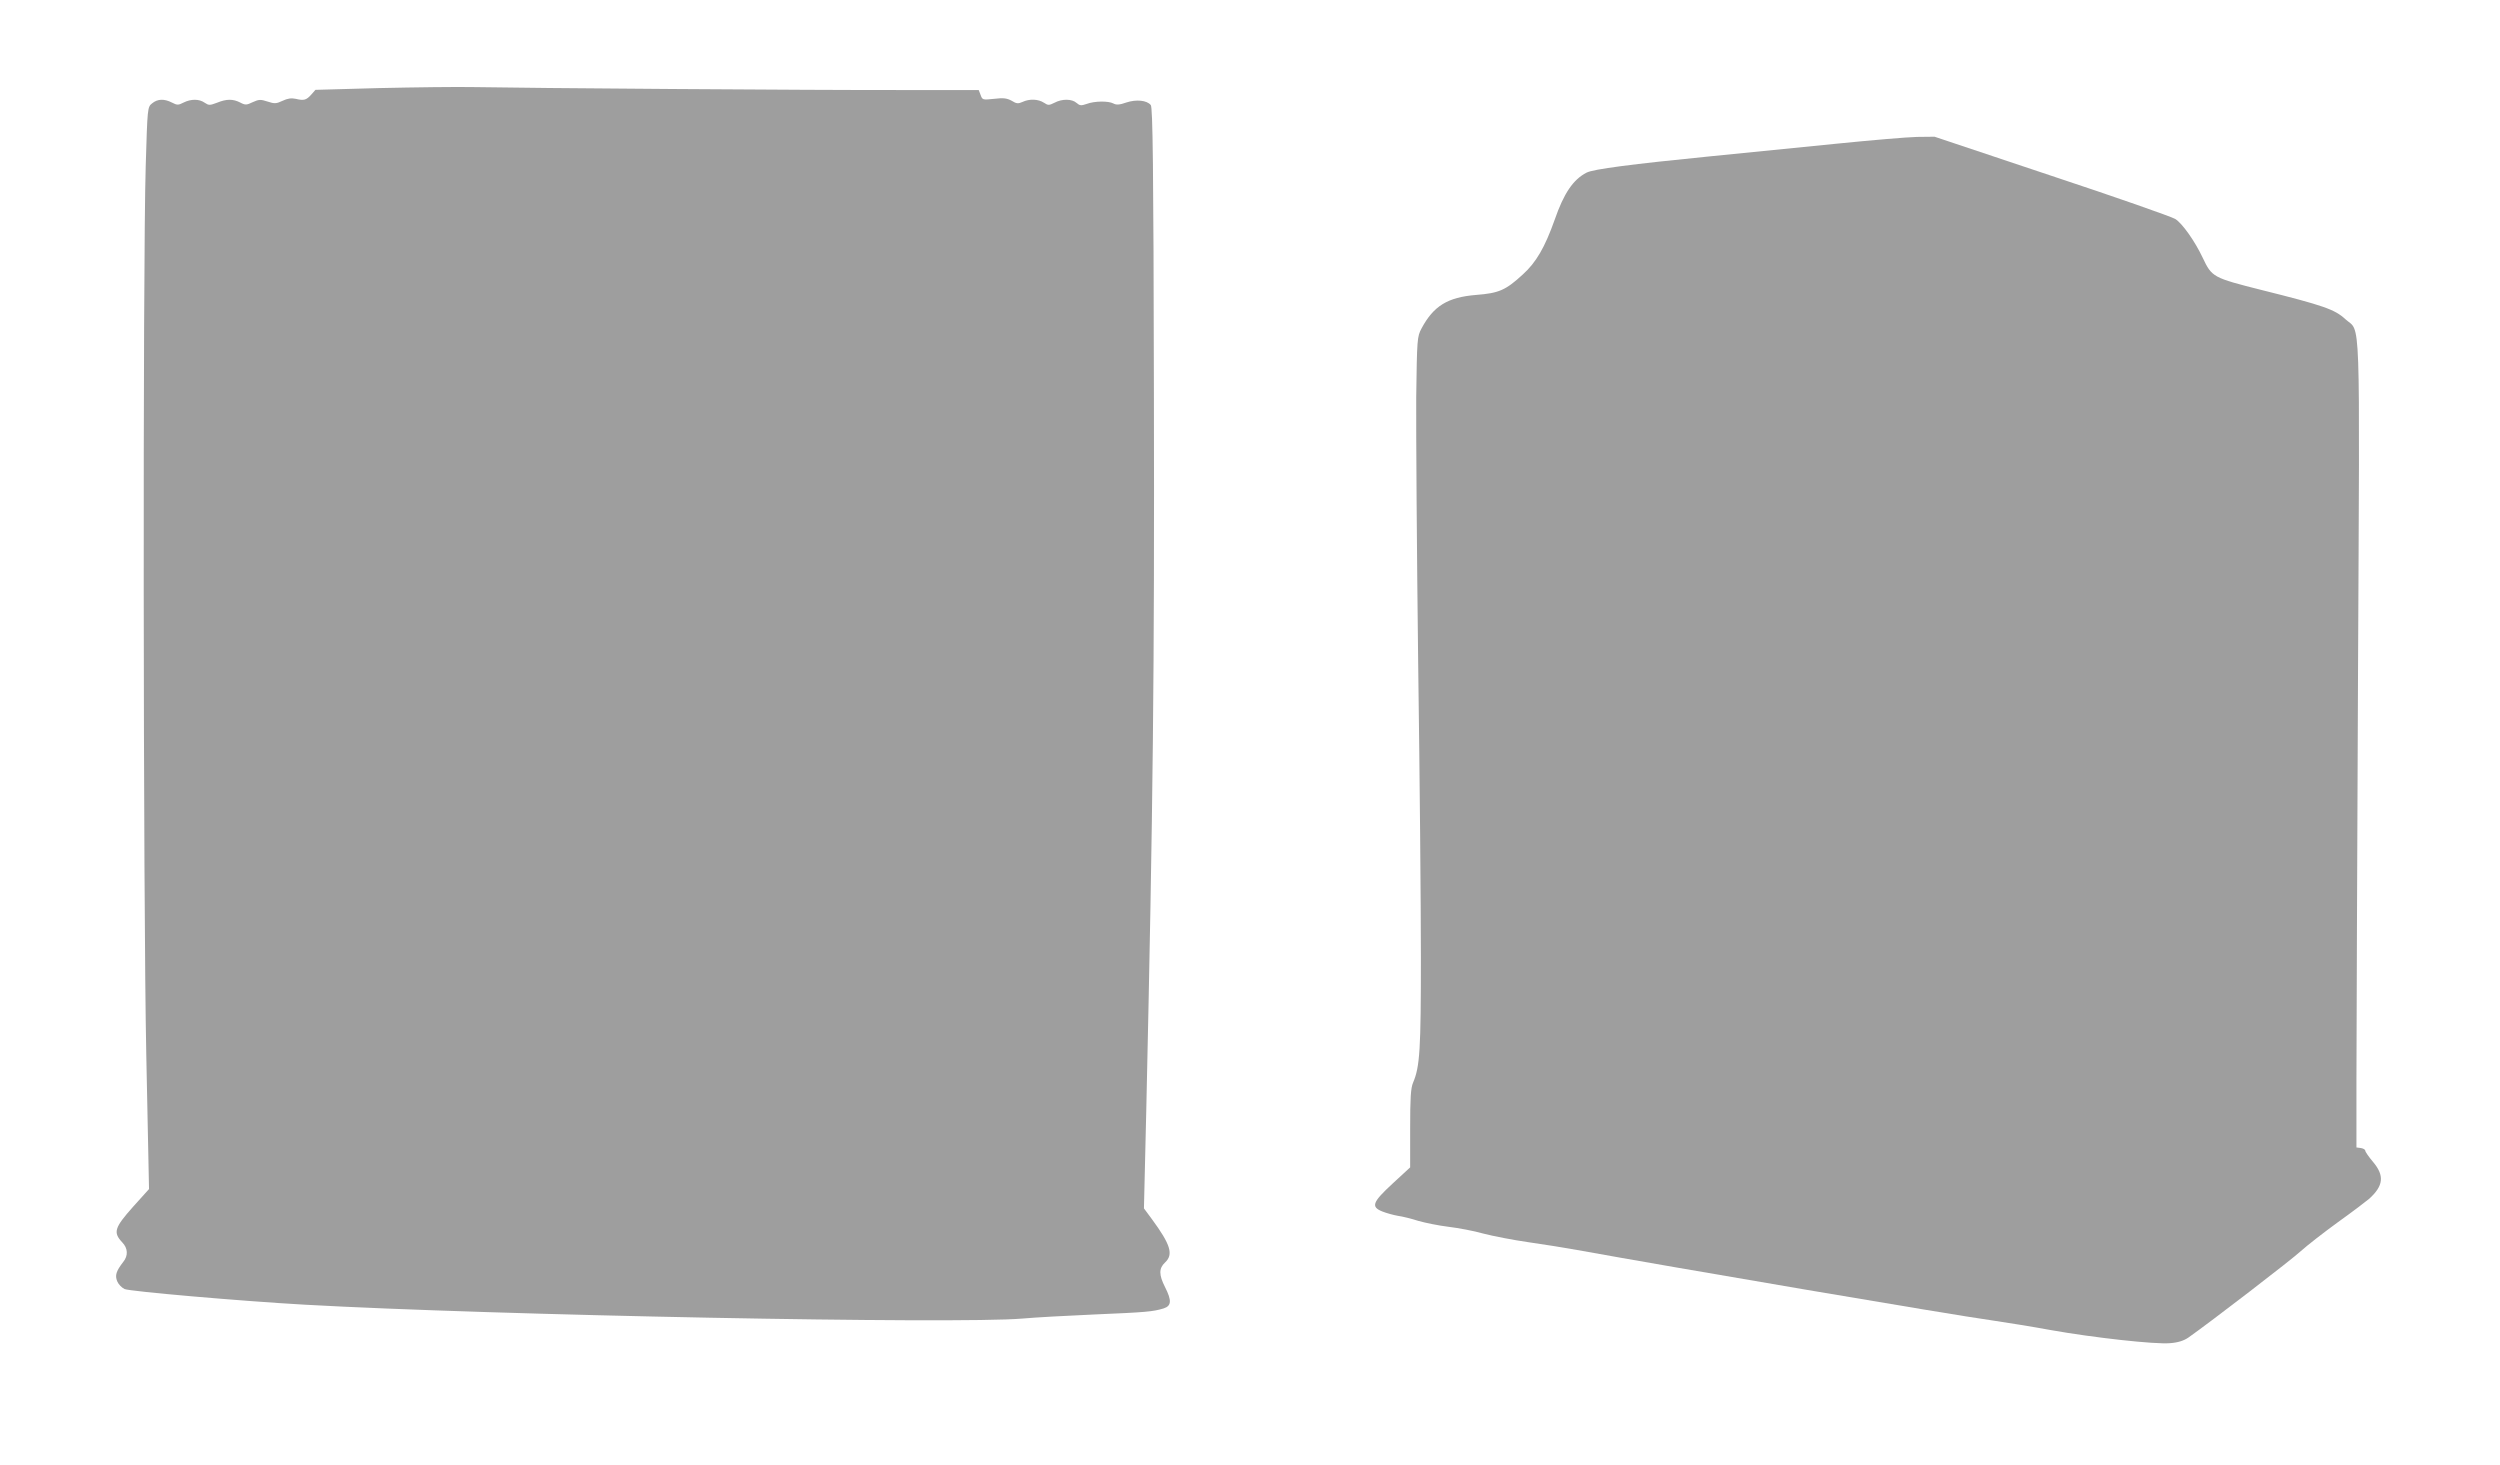
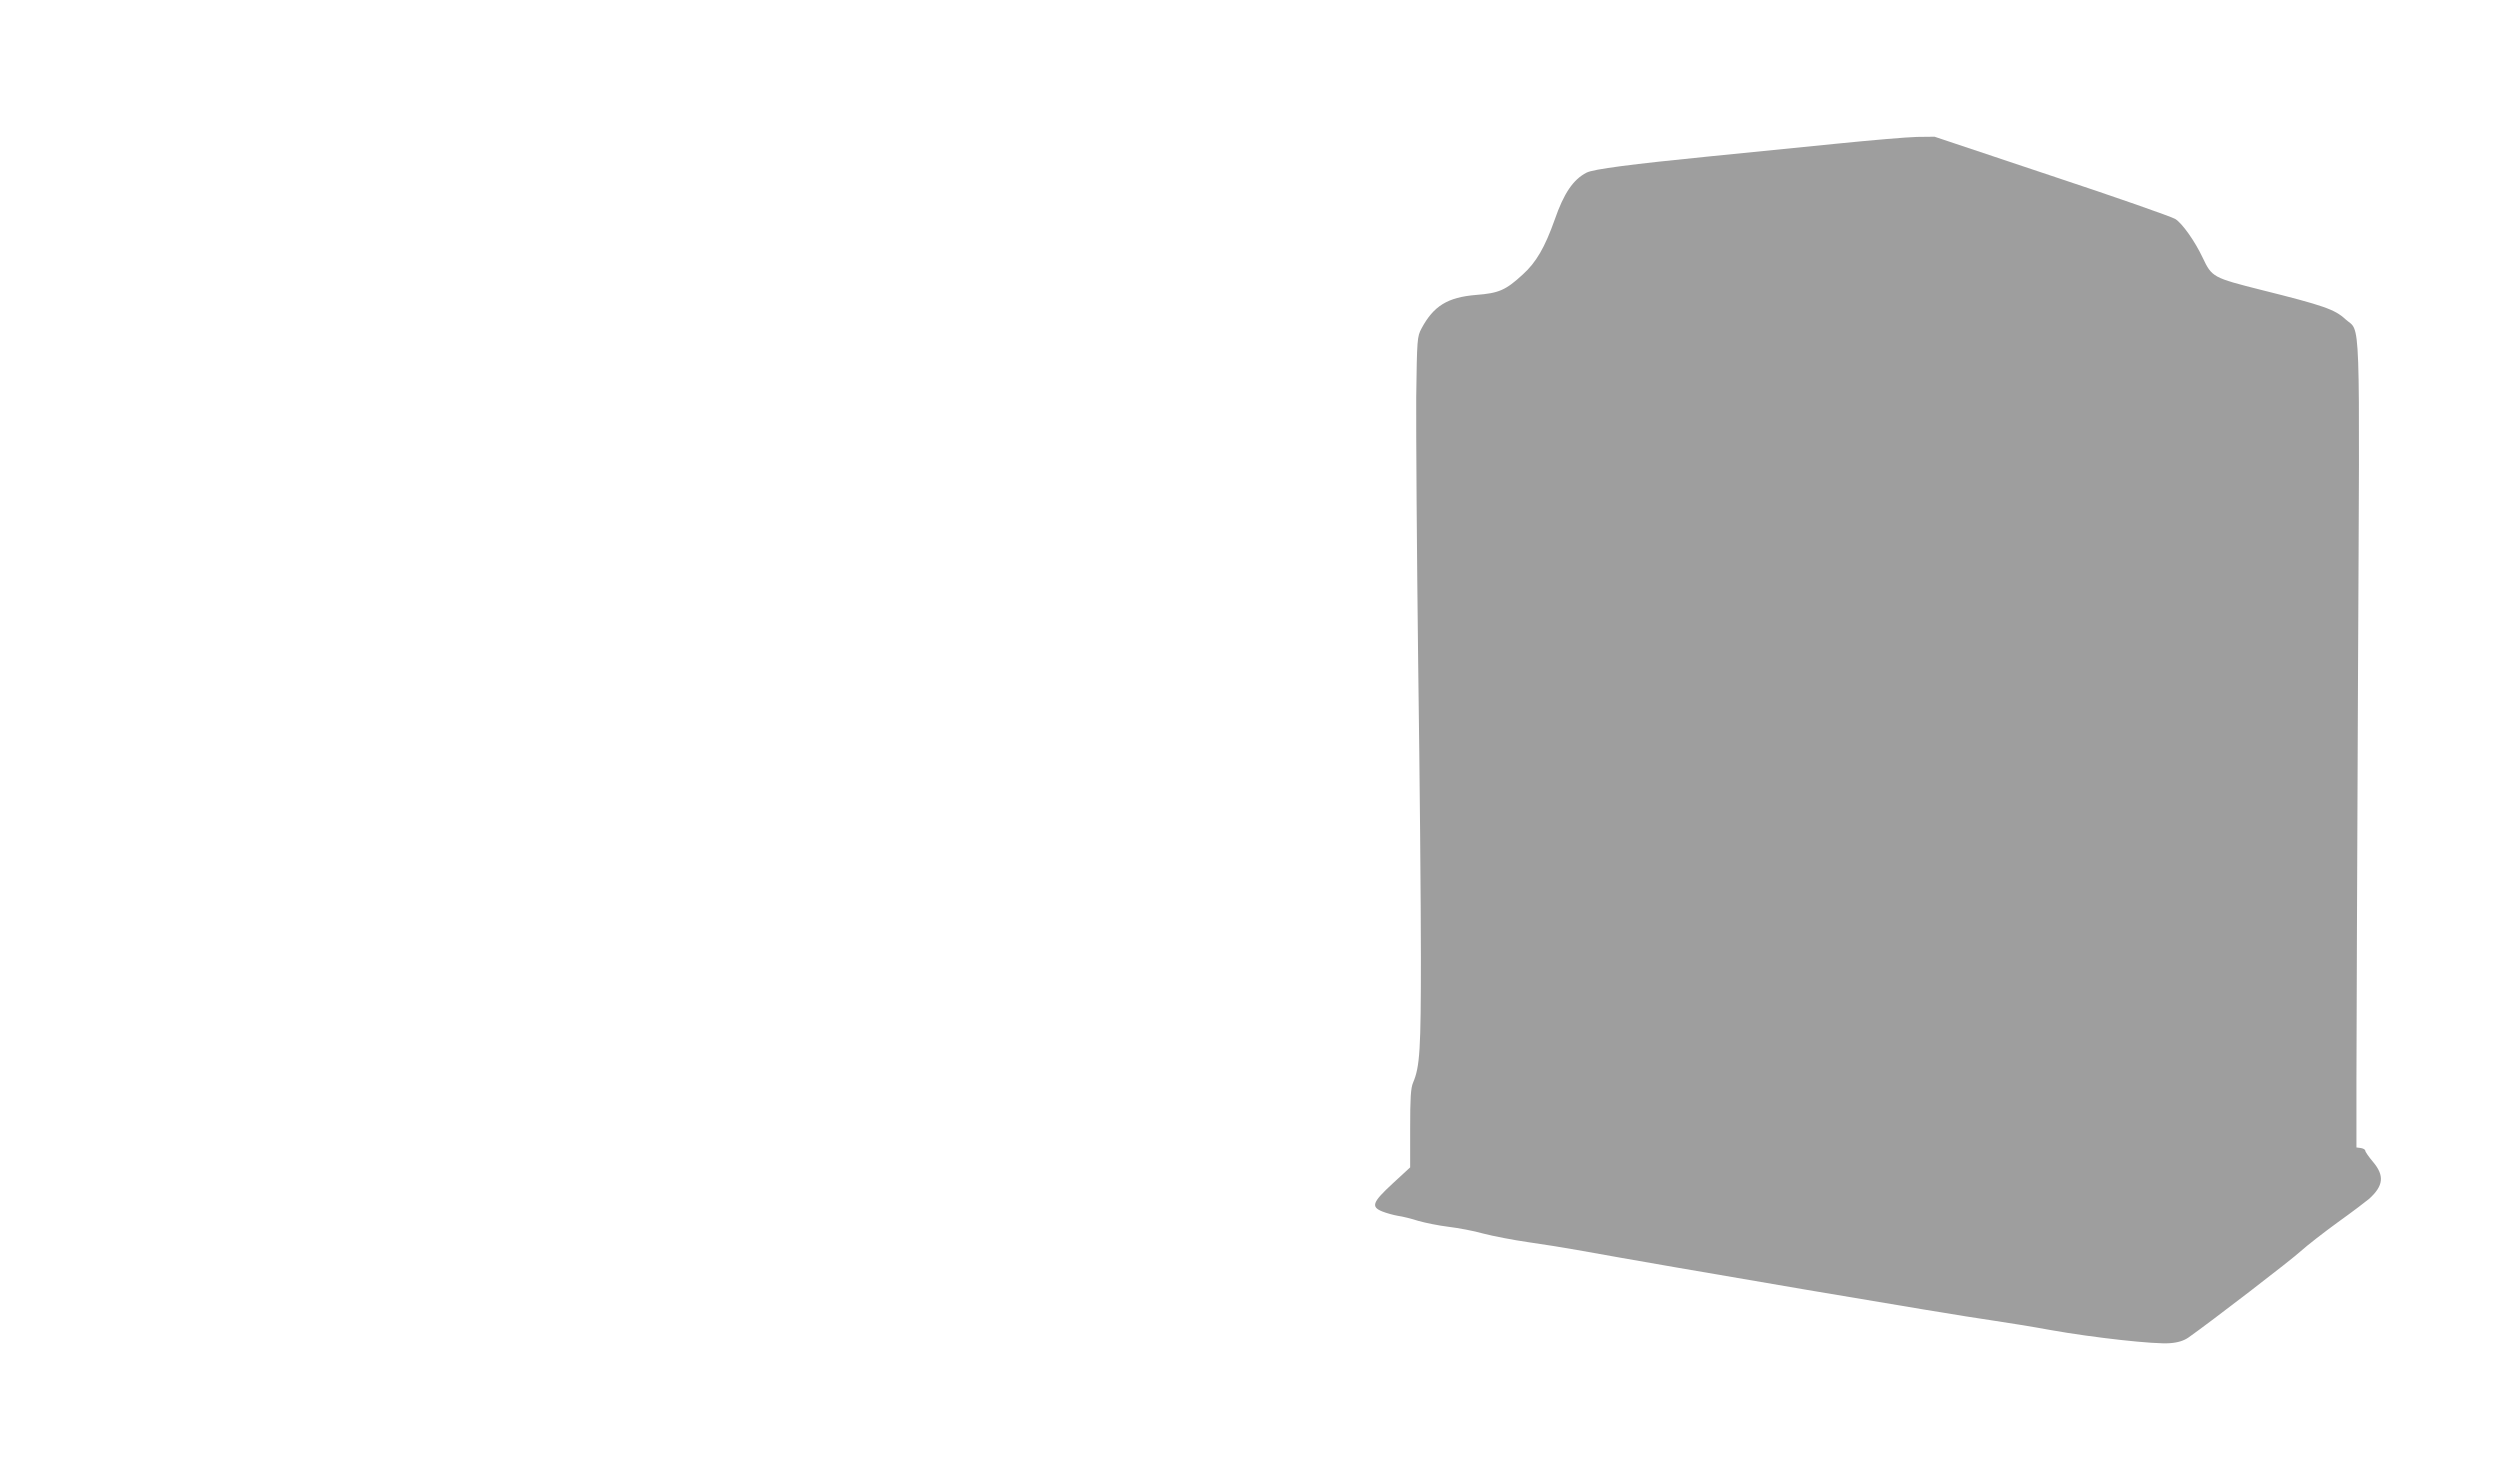
<svg xmlns="http://www.w3.org/2000/svg" version="1.0" width="1280pt" height="750pt" viewBox="0 0 1280 750" preserveAspectRatio="xMidYMid meet">
  <g transform="translate(0,750) scale(0.1,-0.1)" fill="#9e9e9e" stroke="none">
-     <path d="M1940 7049 l-325 -9 -21 -24 c-26 -29 -38 -32 -80 -22 -22 5 -42 2 -67 -10 -32 -15 -41 -16 -77 -4 -36 12 -45 11 -76 -3 -31 -15 -38 -16 -64 -2 -37 19 -70 19 -119 -1 -37 -14 -42 -14 -63 0 -28 20 -70 20 -108 1 -27 -14 -33 -14 -60 0 -39 20 -73 19 -101 -4 -24 -19 -24 -21 -33 -323 -15 -511 -13 -3772 3 -4550 l14 -686 -82 -91 c-95 -107 -103 -131 -55 -182 29 -30 31 -68 5 -100 -37 -48 -43 -69 -31 -99 6 -15 23 -33 38 -40 28 -12 588 -61 922 -80 961 -54 3334 -100 3675 -71 66 6 233 15 370 21 259 11 298 14 353 31 40 13 42 40 7 109 -32 63 -32 96 0 126 44 41 29 91 -68 223 l-40 54 12 506 c35 1566 42 2246 39 3672 -2 1168 -6 1459 -16 1471 -20 25 -75 30 -126 13 -33 -12 -51 -13 -65 -5 -26 14 -97 13 -137 -2 -28 -10 -36 -9 -52 5 -23 21 -74 22 -113 1 -28 -14 -33 -14 -54 0 -29 19 -74 21 -110 4 -22 -10 -31 -9 -55 6 -24 13 -42 16 -90 10 -58 -6 -60 -6 -69 19 l-10 26 -388 0 c-461 -1 -1946 10 -2188 15 -93 2 -316 -1 -495 -5z" />
    <path d="M9400 6764 c-179 -18 -467 -47 -640 -64 -411 -41 -603 -66 -637 -84 -68 -35 -116 -105 -163 -241 -50 -141 -95 -219 -164 -281 -87 -80 -122 -95 -238 -104 -146 -12 -218 -56 -280 -172 -22 -42 -23 -52 -27 -353 -1 -170 3 -780 10 -1355 8 -575 14 -1254 14 -1510 0 -473 -5 -561 -40 -643 -12 -28 -15 -79 -15 -235 l0 -199 -90 -83 c-104 -96 -112 -119 -52 -143 20 -8 56 -18 79 -22 23 -3 71 -15 105 -26 35 -10 104 -24 153 -30 50 -6 131 -21 180 -35 50 -13 153 -33 230 -44 77 -11 190 -29 250 -40 503 -91 1931 -334 2115 -359 80 -12 219 -34 310 -51 219 -39 536 -74 611 -67 41 3 71 13 94 29 115 81 530 400 576 443 31 28 117 95 190 148 74 53 145 107 159 119 74 67 79 119 20 189 -22 26 -40 52 -40 58 0 5 -10 11 -22 13 l-23 3 0 350 c0 193 4 1122 8 2066 9 1915 15 1752 -65 1825 -54 50 -112 70 -428 149 -250 63 -255 66 -302 165 -40 85 -105 177 -141 199 -20 12 -305 112 -634 221 l-598 200 -90 -1 c-49 -1 -236 -17 -415 -35z" />
  </g>
</svg>